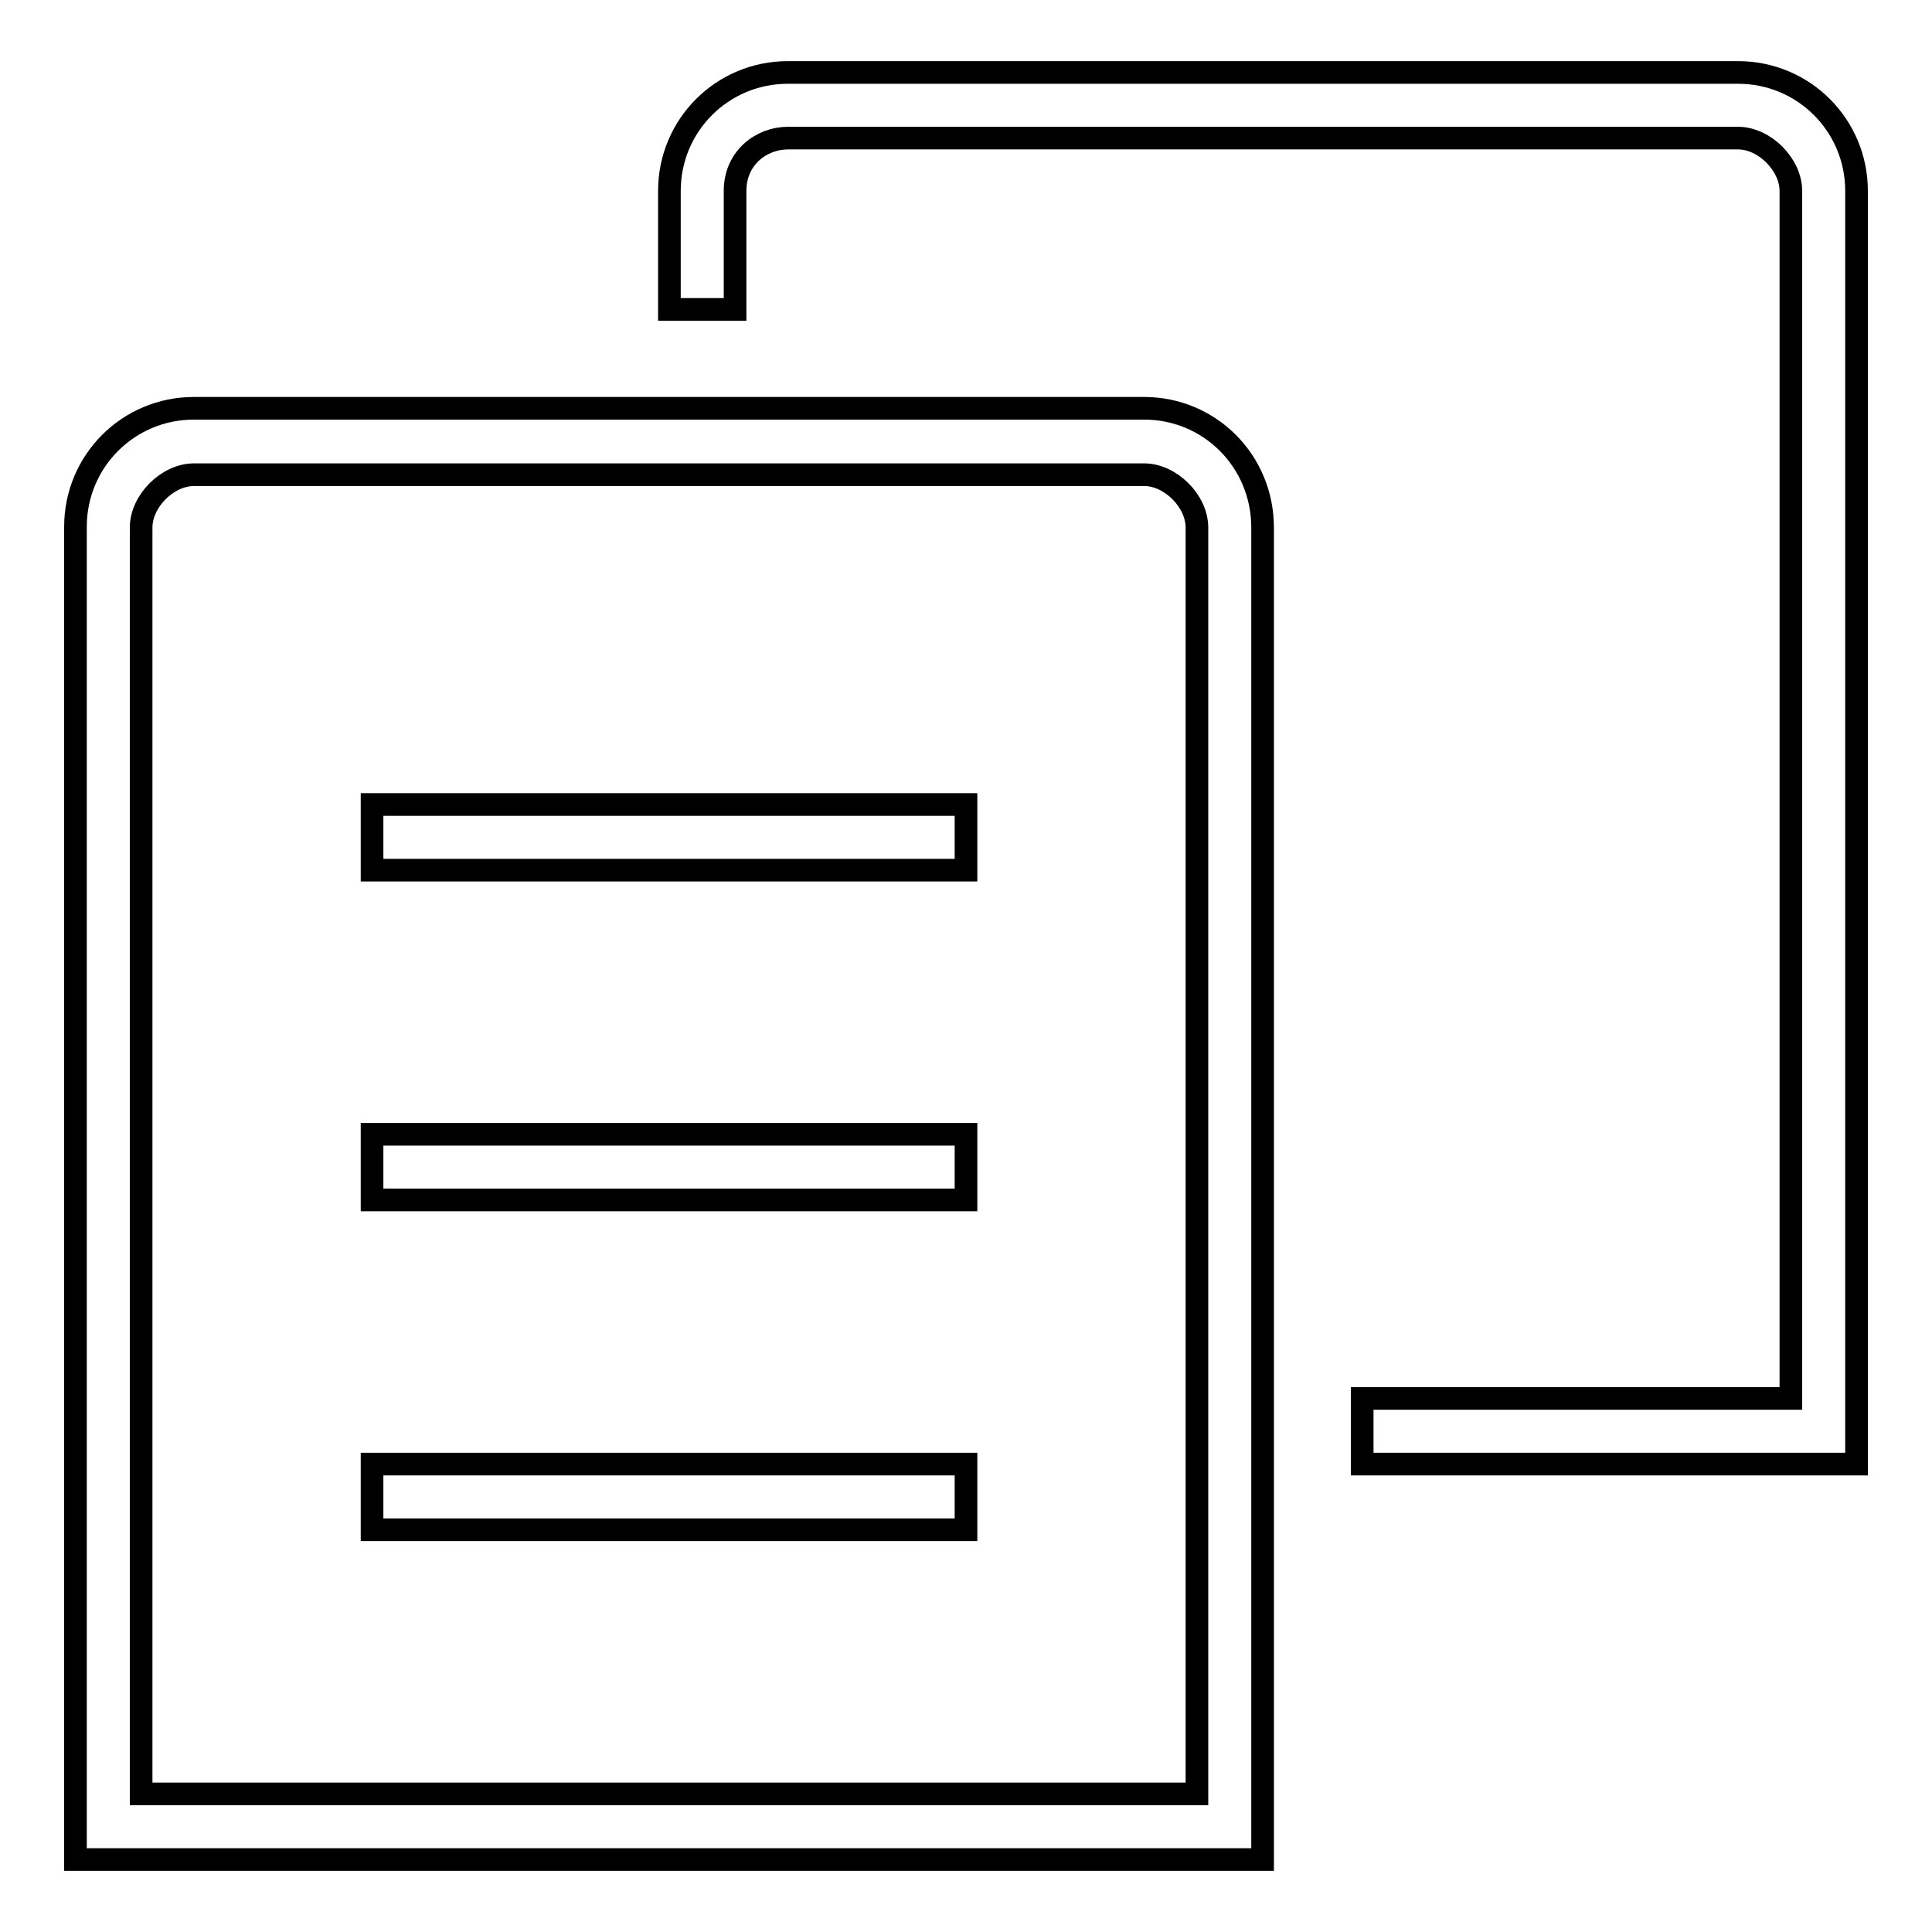
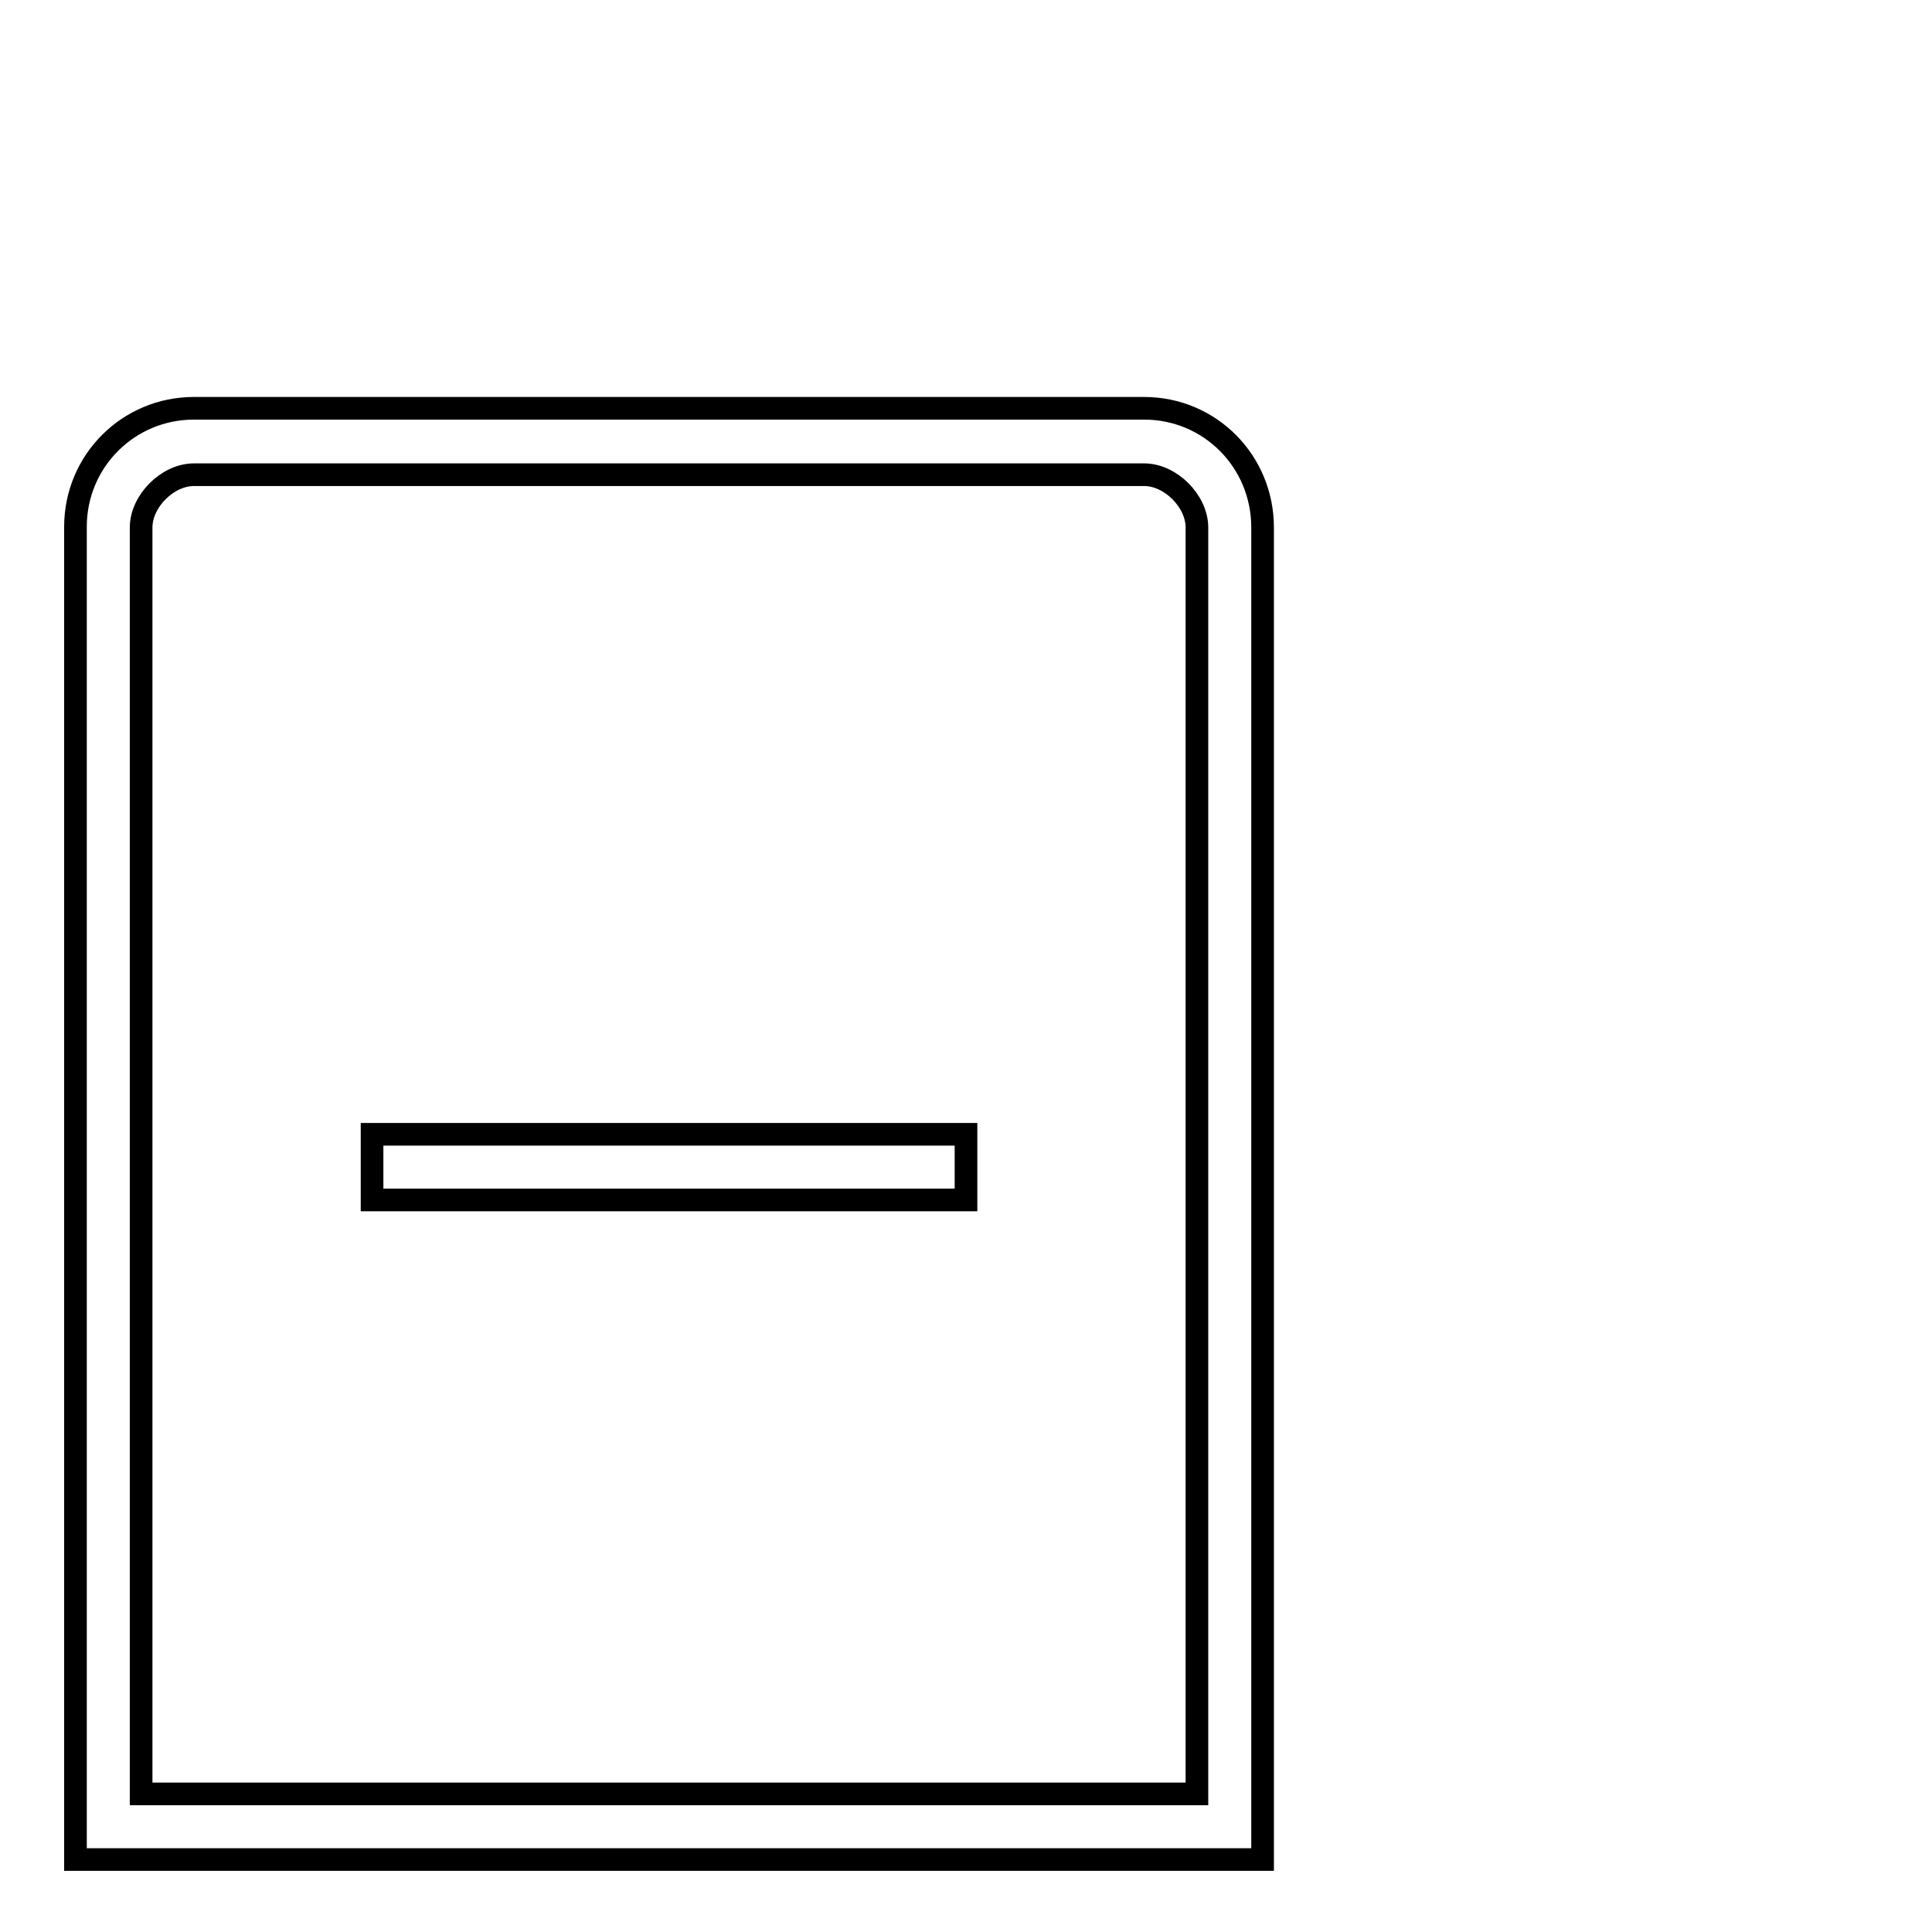
<svg xmlns="http://www.w3.org/2000/svg" version="1.1" x="0px" y="0px" viewBox="0 0 256 256" enable-background="new 0 0 256 256" xml:space="preserve">
  <g>
    <g>
-       <path stroke-width="3" fill-opacity="0" stroke="#000000" d="M49.3,106.6H128v8.7H49.3V106.6z" />
      <path stroke-width="3" fill-opacity="0" stroke="#000000" d="M49.3,150.3H128v8.7H49.3V150.3z" />
-       <path stroke-width="3" fill-opacity="0" stroke="#000000" d="M49.3,194H128v8.7H49.3V194z" />
      <path stroke-width="3" fill-opacity="0" stroke="#000000" d="M151.6,54.1H25.7c-8.7,0-15.7,7-15.7,15.7v176.6h157.3V69.9C167.3,61.1,160.3,54.1,151.6,54.1z M158.6,237.7H18.7V69.9c0-3.5,3.5-7,7-7h125.9c3.5,0,7,3.5,7,7V237.7z" />
-       <path stroke-width="3" fill-opacity="0" stroke="#000000" d="M230.3,9.6H104.4c-8.7,0-15.7,7-15.7,15.7V41h8.7V25.3c0-4.4,3.5-7,7-7h125.9c3.5,0,7,3.5,7,7v160h-56.8v8.7H246V25.3C246,16.6,239,9.6,230.3,9.6z" />
    </g>
  </g>
</svg>